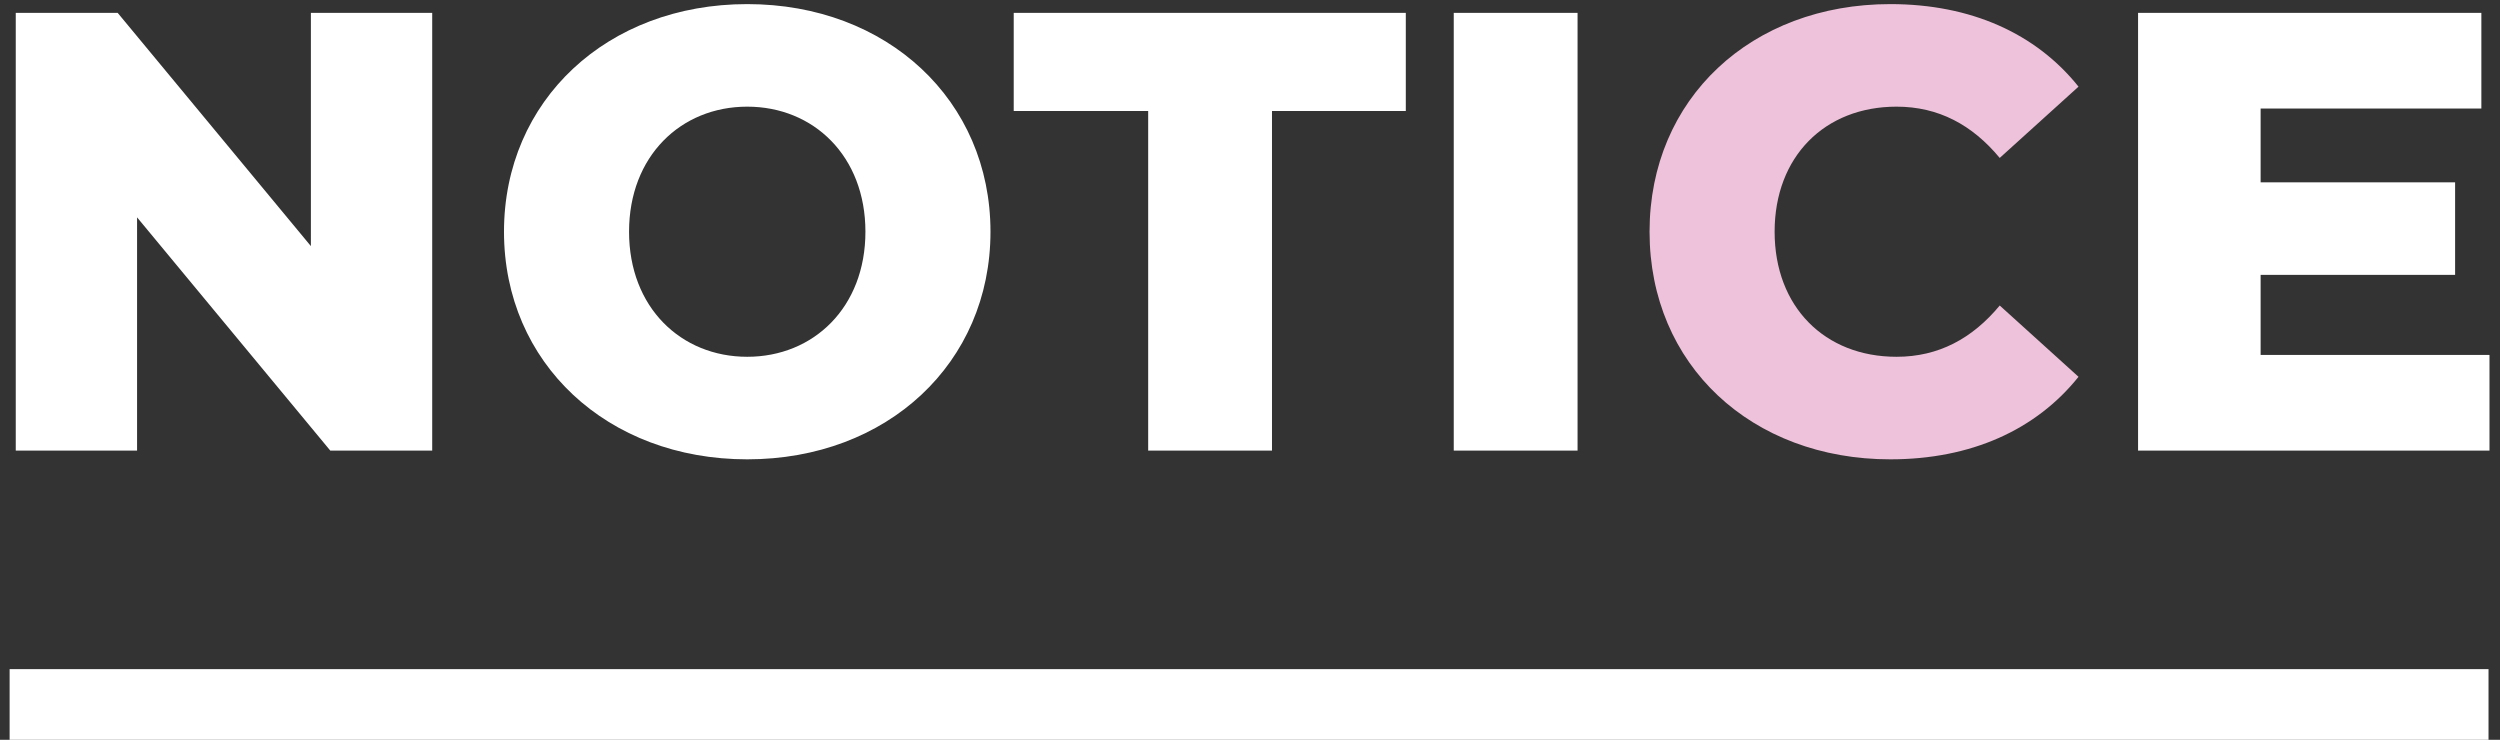
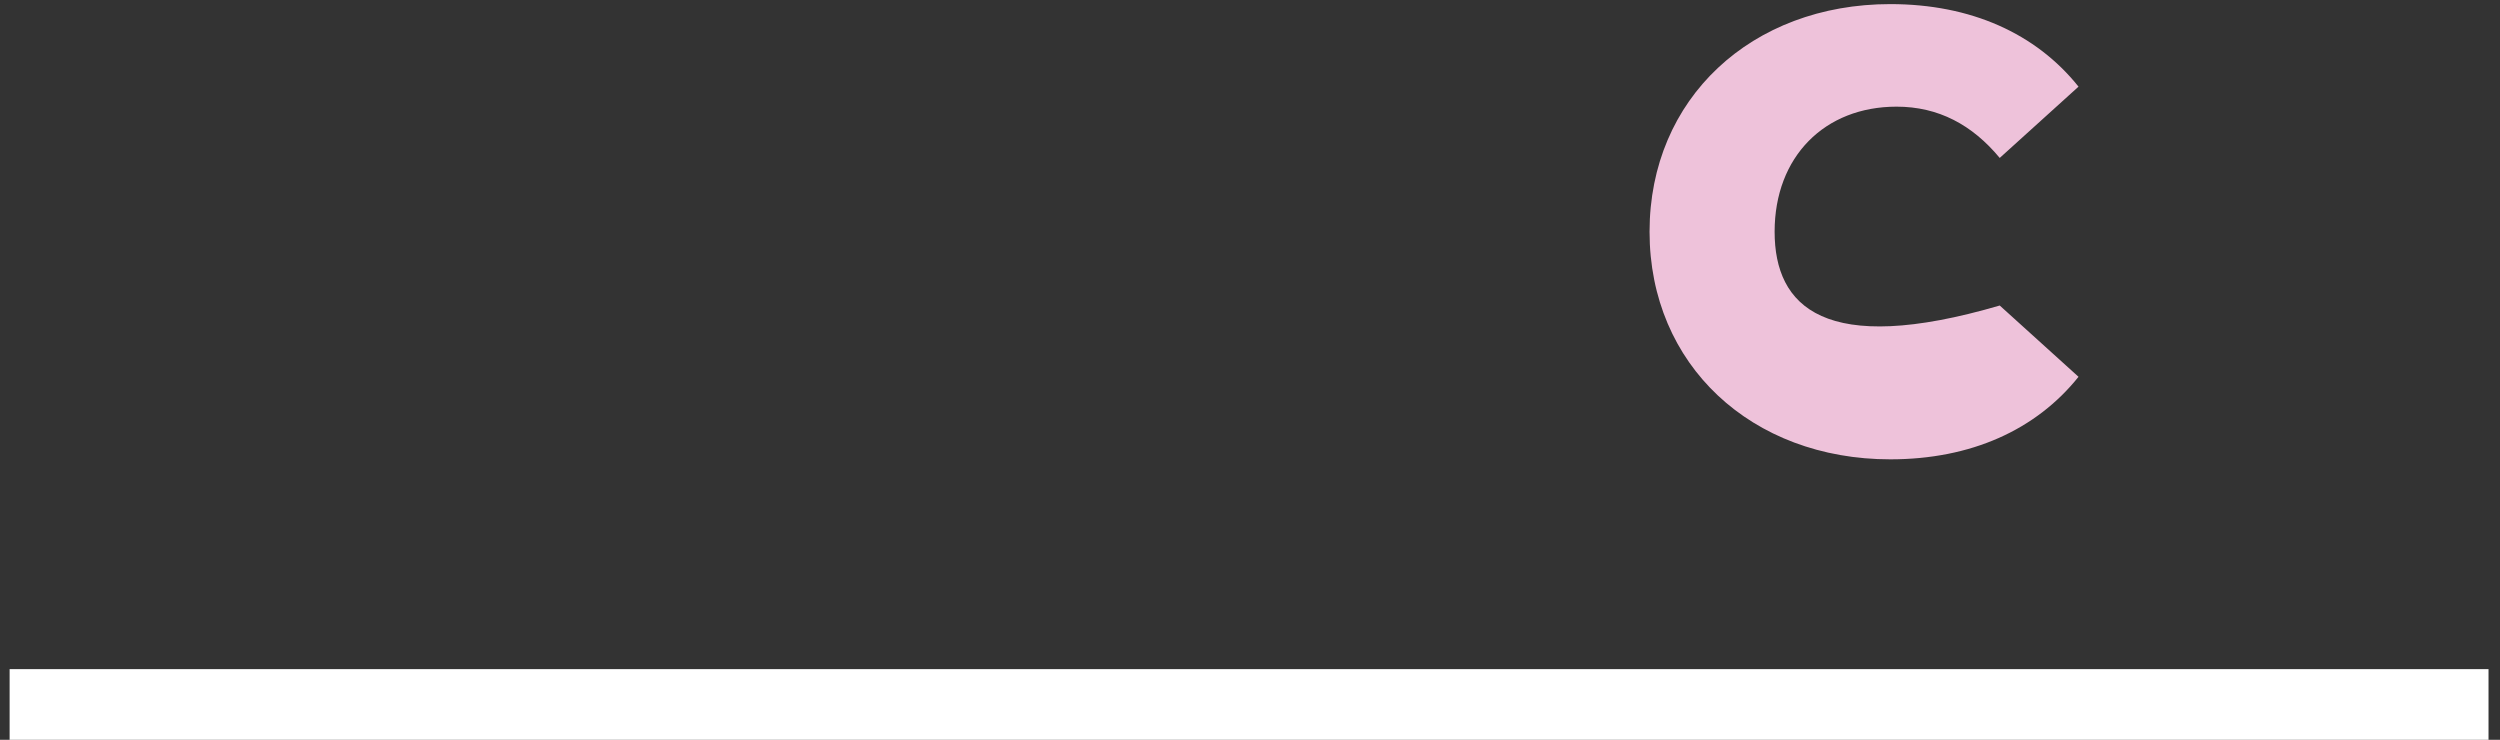
<svg xmlns="http://www.w3.org/2000/svg" width="196px" height="58px">
  <rect width="100%" height="100%" fill="#333333" stroke="none" />
-   <path fill-rule="evenodd" fill="rgb(255, 255, 255)" d="M195.176,27.825 L195.176,35.326 L167.624,35.326 L167.624,1.009 L194.539,1.009 L194.539,8.509 L177.233,8.509 L177.233,14.294 L192.480,14.294 L192.480,21.550 L177.233,21.550 L177.233,27.825 L195.176,27.825 ZM113.974,1.009 L123.681,1.009 L123.681,35.326 L113.974,35.326 L113.974,1.009 ZM99.724,35.326 L90.017,35.326 L90.017,8.705 L79.476,8.705 L79.476,1.009 L110.215,1.009 L110.215,8.705 L99.724,8.705 L99.724,35.326 ZM58.583,36.012 C47.602,36.012 39.513,28.462 39.513,18.167 C39.513,7.872 47.602,0.322 58.583,0.322 C69.565,0.322 77.654,7.872 77.654,18.167 C77.654,28.462 69.565,36.012 58.583,36.012 ZM58.583,8.362 C53.387,8.362 49.318,12.235 49.318,18.167 C49.318,24.099 53.387,27.972 58.583,27.972 C63.780,27.972 67.849,24.099 67.849,18.167 C67.849,12.235 63.780,8.362 58.583,8.362 ZM10.746,17.040 L10.746,35.326 L1.235,35.326 L1.235,1.009 L9.226,1.009 L24.374,19.295 L24.374,1.009 L33.885,1.009 L33.885,35.326 L25.894,35.326 L10.746,17.040 Z" />
-   <path fill-rule="evenodd" fill="rgb(238, 194, 218)" d="M148.199,36.012 C154.523,36.012 159.622,33.708 162.956,29.541 L156.779,23.952 C154.622,26.550 151.974,27.972 148.690,27.972 C143.052,27.972 139.130,24.050 139.130,18.167 C139.130,12.284 143.052,8.362 148.690,8.362 C151.974,8.362 154.622,9.784 156.779,12.382 L162.956,6.793 C159.622,2.626 154.523,0.322 148.199,0.322 C137.316,0.322 129.325,7.725 129.325,18.167 C129.325,28.609 137.316,36.012 148.199,36.012 Z" />
+   <path fill-rule="evenodd" fill="rgb(238, 194, 218)" d="M148.199,36.012 C154.523,36.012 159.622,33.708 162.956,29.541 L156.779,23.952 C143.052,27.972 139.130,24.050 139.130,18.167 C139.130,12.284 143.052,8.362 148.690,8.362 C151.974,8.362 154.622,9.784 156.779,12.382 L162.956,6.793 C159.622,2.626 154.523,0.322 148.199,0.322 C137.316,0.322 129.325,7.725 129.325,18.167 C129.325,28.609 137.316,36.012 148.199,36.012 Z" />
  <path fill-rule="evenodd" fill="rgb(255, 255, 255)" d="M0.754,52.461 L195.1,52.461 L195.1,58.000 L0.754,58.000 L0.754,52.461 Z" />
</svg>